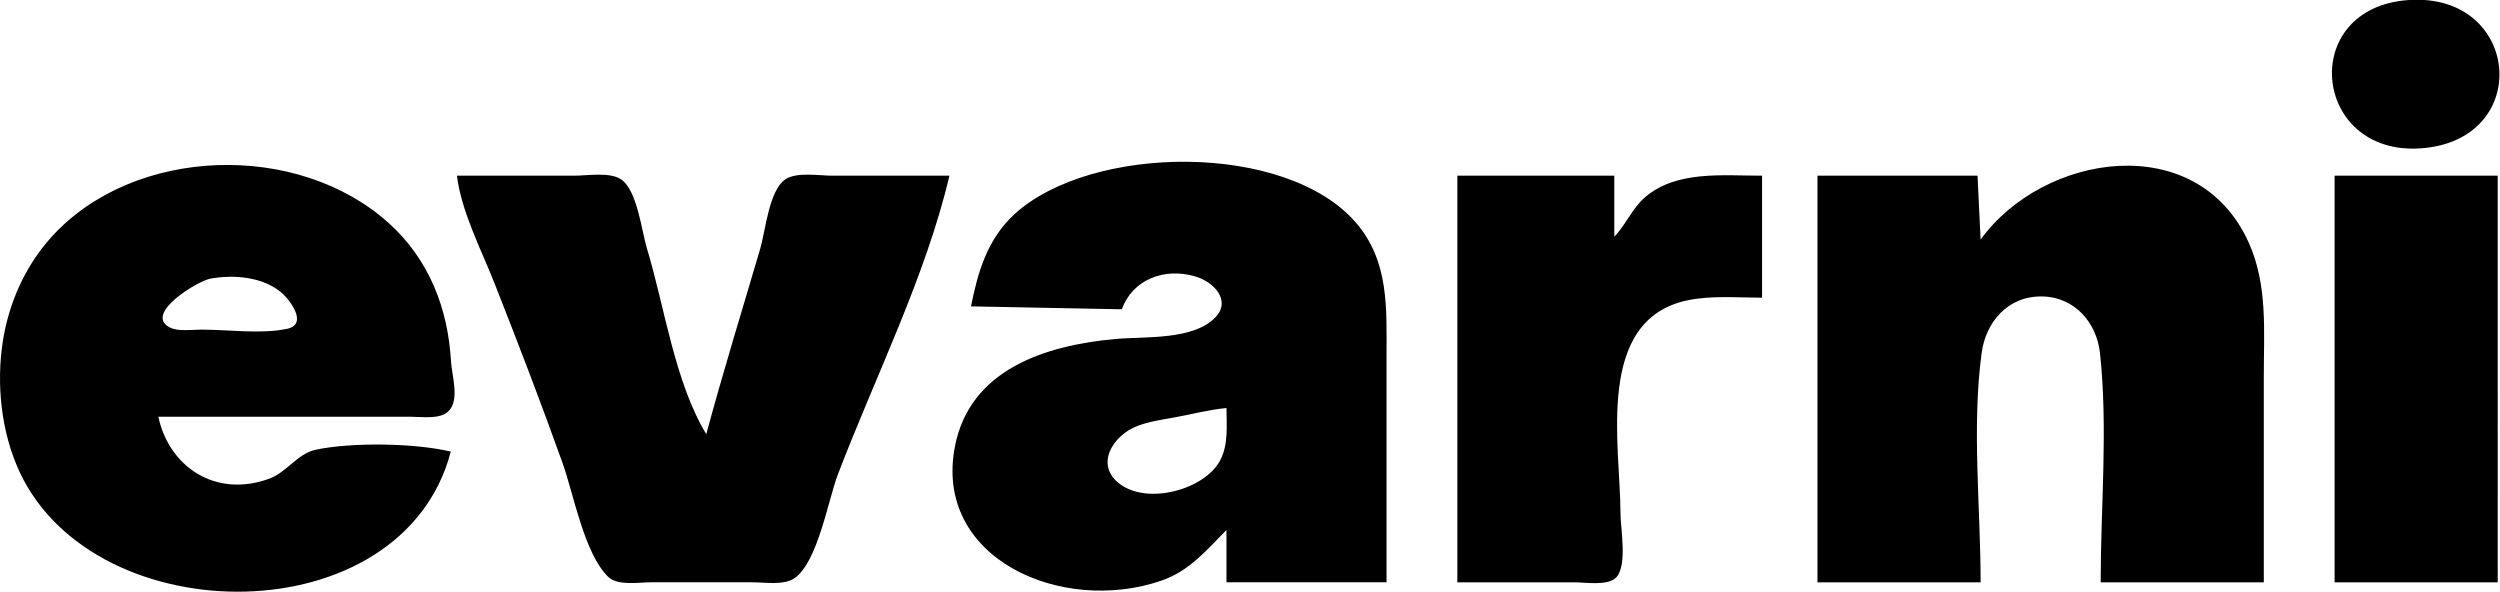
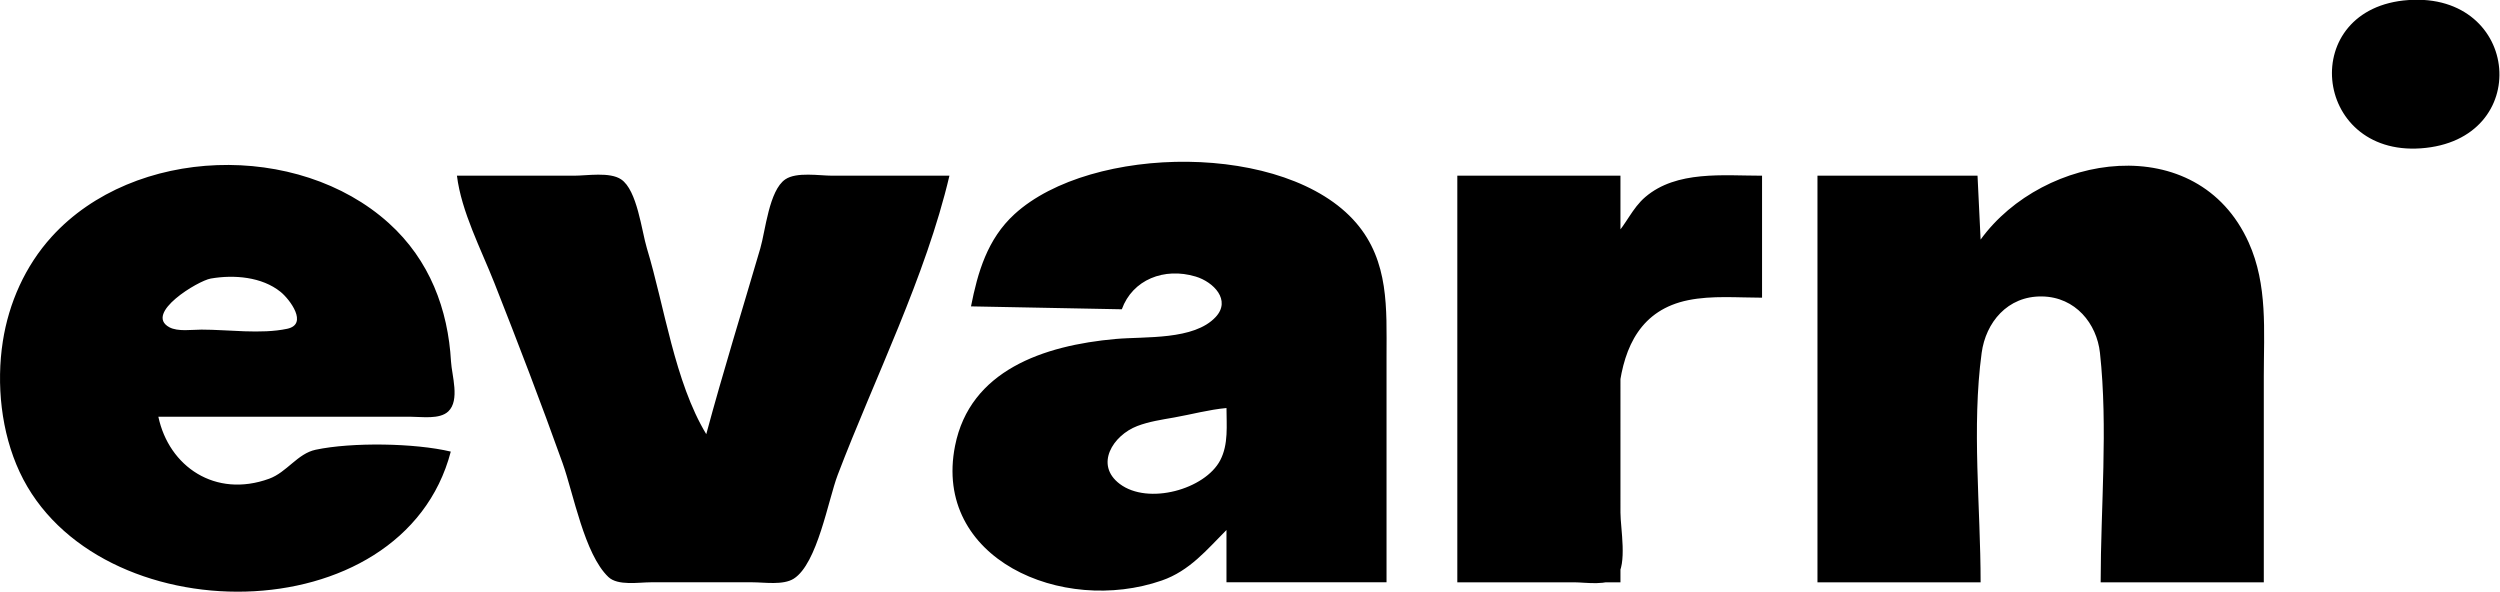
<svg xmlns="http://www.w3.org/2000/svg" width="197.915mm" height="46.874mm" viewBox="0 0 197.915 46.874" version="1.1" id="svg1" xml:space="preserve">
  <defs id="defs1" />
  <g id="layer1" transform="matrix(0.921,0,0,0.869,10.419,-82.732)">
-     <path style="display:inline;fill:black;stroke:none" d="m 195.71,95.208 c -9.535,0.703 -8.285,14.199 1.058,13.509 9.714,-0.717 8.614,-14.223 -1.058,-13.509 M 27.435,136.344 c -3.083,-0.78 -8.503,-0.869 -11.619,-0.168 -1.551,0.349 -2.479,2.056 -3.992,2.639 -4.634,1.788 -8.617,-1.111 -9.525,-5.646 h 13.229 8.467 c 0.947,-8e-5 2.482,0.259 3.222,-0.482 1.021,-1.021 0.304,-3.293 0.238,-4.545 -0.252,-4.747 -1.832,-9.251 -5.349,-12.613 -7.815,-7.471 -21.884,-7.024 -28.971,1.236 -2.294,2.674 -3.693,6.056 -4.203,9.525 -0.573,3.897 -0.148,8.292 1.441,11.906 6.516,14.822 32.939,14.868 37.062,-1.852 m 44.715,-13.229 12.965,0.265 c 0.919,-2.698 3.64,-3.845 6.348,-2.982 1.539,0.491 3.067,2.146 1.721,3.684 -1.867,2.133 -6.059,1.762 -8.598,2.002 -6.228,0.589 -12.52,2.88 -13.805,9.731 -1.928,10.286 9.203,15.427 17.774,12.272 2.395,-0.882 3.867,-2.803 5.556,-4.599 v 4.763 h 13.758 v -20.637 c 0,-4.264 0.239,-8.585 -2.611,-12.102 -5.993,-7.396 -22.774,-7.188 -29.365,-0.8 -2.343,2.271 -3.164,5.308 -3.742,8.404 m 86.783,-6.085 -0.265,-5.821 h -13.758 v 37.042 h 14.023 c 0,-6.813 -0.773,-14.146 0.09,-20.902 0.351,-2.748 2.205,-5.196 5.202,-5.139 2.867,0.055 4.694,2.475 4.967,5.139 0.701,6.825 0.06,14.039 0.06,20.902 h 14.023 v -18.785 c 0,-4.1 0.346,-8.306 -1.3,-12.171 -4.414,-10.364 -17.651,-8.156 -23.042,-0.265 M 27.964,111.209 c 0.381,3.276 2.077,6.705 3.225,9.79 2.022,5.434 4.007,10.91 5.86,16.404 0.935,2.772 1.871,8.291 3.934,10.366 0.812,0.817 2.606,0.482 3.65,0.482 h 8.731 c 1.044,0 2.643,0.283 3.556,-0.333 2.031,-1.371 2.959,-7.188 3.775,-9.456 3.196,-8.878 7.556,-18.042 9.602,-27.252 H 60.243 c -1.13,0 -3.085,-0.364 -4.054,0.333 -1.398,1.006 -1.709,4.696 -2.147,6.281 -1.559,5.642 -3.205,11.259 -4.647,16.933 -2.725,-4.78 -3.583,-11.631 -5.103,-16.933 -0.452,-1.576 -0.829,-5.295 -2.217,-6.281 -0.978,-0.695 -2.92,-0.333 -4.057,-0.333 H 27.964 m 85.99,0 v 37.042 h 10.054 c 0.958,0 2.946,0.362 3.635,-0.482 0.941,-1.153 0.333,-4.444 0.333,-5.868 0,-6.064 -2.263,-17.608 5.821,-19.352 2.048,-0.442 4.266,-0.227 6.35,-0.227 v -11.113 c -3.342,0 -7.335,-0.493 -10.028,1.936 -1.144,1.031 -1.648,2.501 -2.672,3.62 v -5.556 h -13.494 m 75.406,0 v 37.042 h 14.023 V 111.209 H 189.36 M 6.798,120.58 c 2.009,-0.37 4.406,-0.157 6.005,1.212 0.796,0.681 2.406,2.949 0.569,3.364 -2.255,0.509 -5.058,0.075 -7.367,0.075 -0.811,-7e-5 -2.032,0.206 -2.765,-0.217 -2.184,-1.262 2.468,-4.233 3.559,-4.434 m 87.313,11.795 c -8e-6,1.576 0.181,3.299 -0.537,4.757 -1.304,2.648 -6.194,4.109 -8.637,2.158 -2.188,-1.747 -0.582,-4.428 1.502,-5.274 1.008,-0.41 2.11,-0.581 3.174,-0.78 1.507,-0.282 2.968,-0.712 4.498,-0.861 z" id="path1" />
+     <path style="display:inline;fill:black;stroke:none" d="m 195.71,95.208 c -9.535,0.703 -8.285,14.199 1.058,13.509 9.714,-0.717 8.614,-14.223 -1.058,-13.509 M 27.435,136.344 c -3.083,-0.78 -8.503,-0.869 -11.619,-0.168 -1.551,0.349 -2.479,2.056 -3.992,2.639 -4.634,1.788 -8.617,-1.111 -9.525,-5.646 h 13.229 8.467 c 0.947,-8e-5 2.482,0.259 3.222,-0.482 1.021,-1.021 0.304,-3.293 0.238,-4.545 -0.252,-4.747 -1.832,-9.251 -5.349,-12.613 -7.815,-7.471 -21.884,-7.024 -28.971,1.236 -2.294,2.674 -3.693,6.056 -4.203,9.525 -0.573,3.897 -0.148,8.292 1.441,11.906 6.516,14.822 32.939,14.868 37.062,-1.852 m 44.715,-13.229 12.965,0.265 c 0.919,-2.698 3.64,-3.845 6.348,-2.982 1.539,0.491 3.067,2.146 1.721,3.684 -1.867,2.133 -6.059,1.762 -8.598,2.002 -6.228,0.589 -12.52,2.88 -13.805,9.731 -1.928,10.286 9.203,15.427 17.774,12.272 2.395,-0.882 3.867,-2.803 5.556,-4.599 v 4.763 h 13.758 v -20.637 c 0,-4.264 0.239,-8.585 -2.611,-12.102 -5.993,-7.396 -22.774,-7.188 -29.365,-0.8 -2.343,2.271 -3.164,5.308 -3.742,8.404 m 86.783,-6.085 -0.265,-5.821 h -13.758 v 37.042 h 14.023 c 0,-6.813 -0.773,-14.146 0.09,-20.902 0.351,-2.748 2.205,-5.196 5.202,-5.139 2.867,0.055 4.694,2.475 4.967,5.139 0.701,6.825 0.06,14.039 0.06,20.902 h 14.023 v -18.785 c 0,-4.1 0.346,-8.306 -1.3,-12.171 -4.414,-10.364 -17.651,-8.156 -23.042,-0.265 M 27.964,111.209 c 0.381,3.276 2.077,6.705 3.225,9.79 2.022,5.434 4.007,10.91 5.86,16.404 0.935,2.772 1.871,8.291 3.934,10.366 0.812,0.817 2.606,0.482 3.65,0.482 h 8.731 c 1.044,0 2.643,0.283 3.556,-0.333 2.031,-1.371 2.959,-7.188 3.775,-9.456 3.196,-8.878 7.556,-18.042 9.602,-27.252 H 60.243 c -1.13,0 -3.085,-0.364 -4.054,0.333 -1.398,1.006 -1.709,4.696 -2.147,6.281 -1.559,5.642 -3.205,11.259 -4.647,16.933 -2.725,-4.78 -3.583,-11.631 -5.103,-16.933 -0.452,-1.576 -0.829,-5.295 -2.217,-6.281 -0.978,-0.695 -2.92,-0.333 -4.057,-0.333 H 27.964 m 85.99,0 v 37.042 h 10.054 c 0.958,0 2.946,0.362 3.635,-0.482 0.941,-1.153 0.333,-4.444 0.333,-5.868 0,-6.064 -2.263,-17.608 5.821,-19.352 2.048,-0.442 4.266,-0.227 6.35,-0.227 v -11.113 c -3.342,0 -7.335,-0.493 -10.028,1.936 -1.144,1.031 -1.648,2.501 -2.672,3.62 v -5.556 h -13.494 v 37.042 h 14.023 V 111.209 H 189.36 M 6.798,120.58 c 2.009,-0.37 4.406,-0.157 6.005,1.212 0.796,0.681 2.406,2.949 0.569,3.364 -2.255,0.509 -5.058,0.075 -7.367,0.075 -0.811,-7e-5 -2.032,0.206 -2.765,-0.217 -2.184,-1.262 2.468,-4.233 3.559,-4.434 m 87.313,11.795 c -8e-6,1.576 0.181,3.299 -0.537,4.757 -1.304,2.648 -6.194,4.109 -8.637,2.158 -2.188,-1.747 -0.582,-4.428 1.502,-5.274 1.008,-0.41 2.11,-0.581 3.174,-0.78 1.507,-0.282 2.968,-0.712 4.498,-0.861 z" id="path1" />
  </g>
</svg>